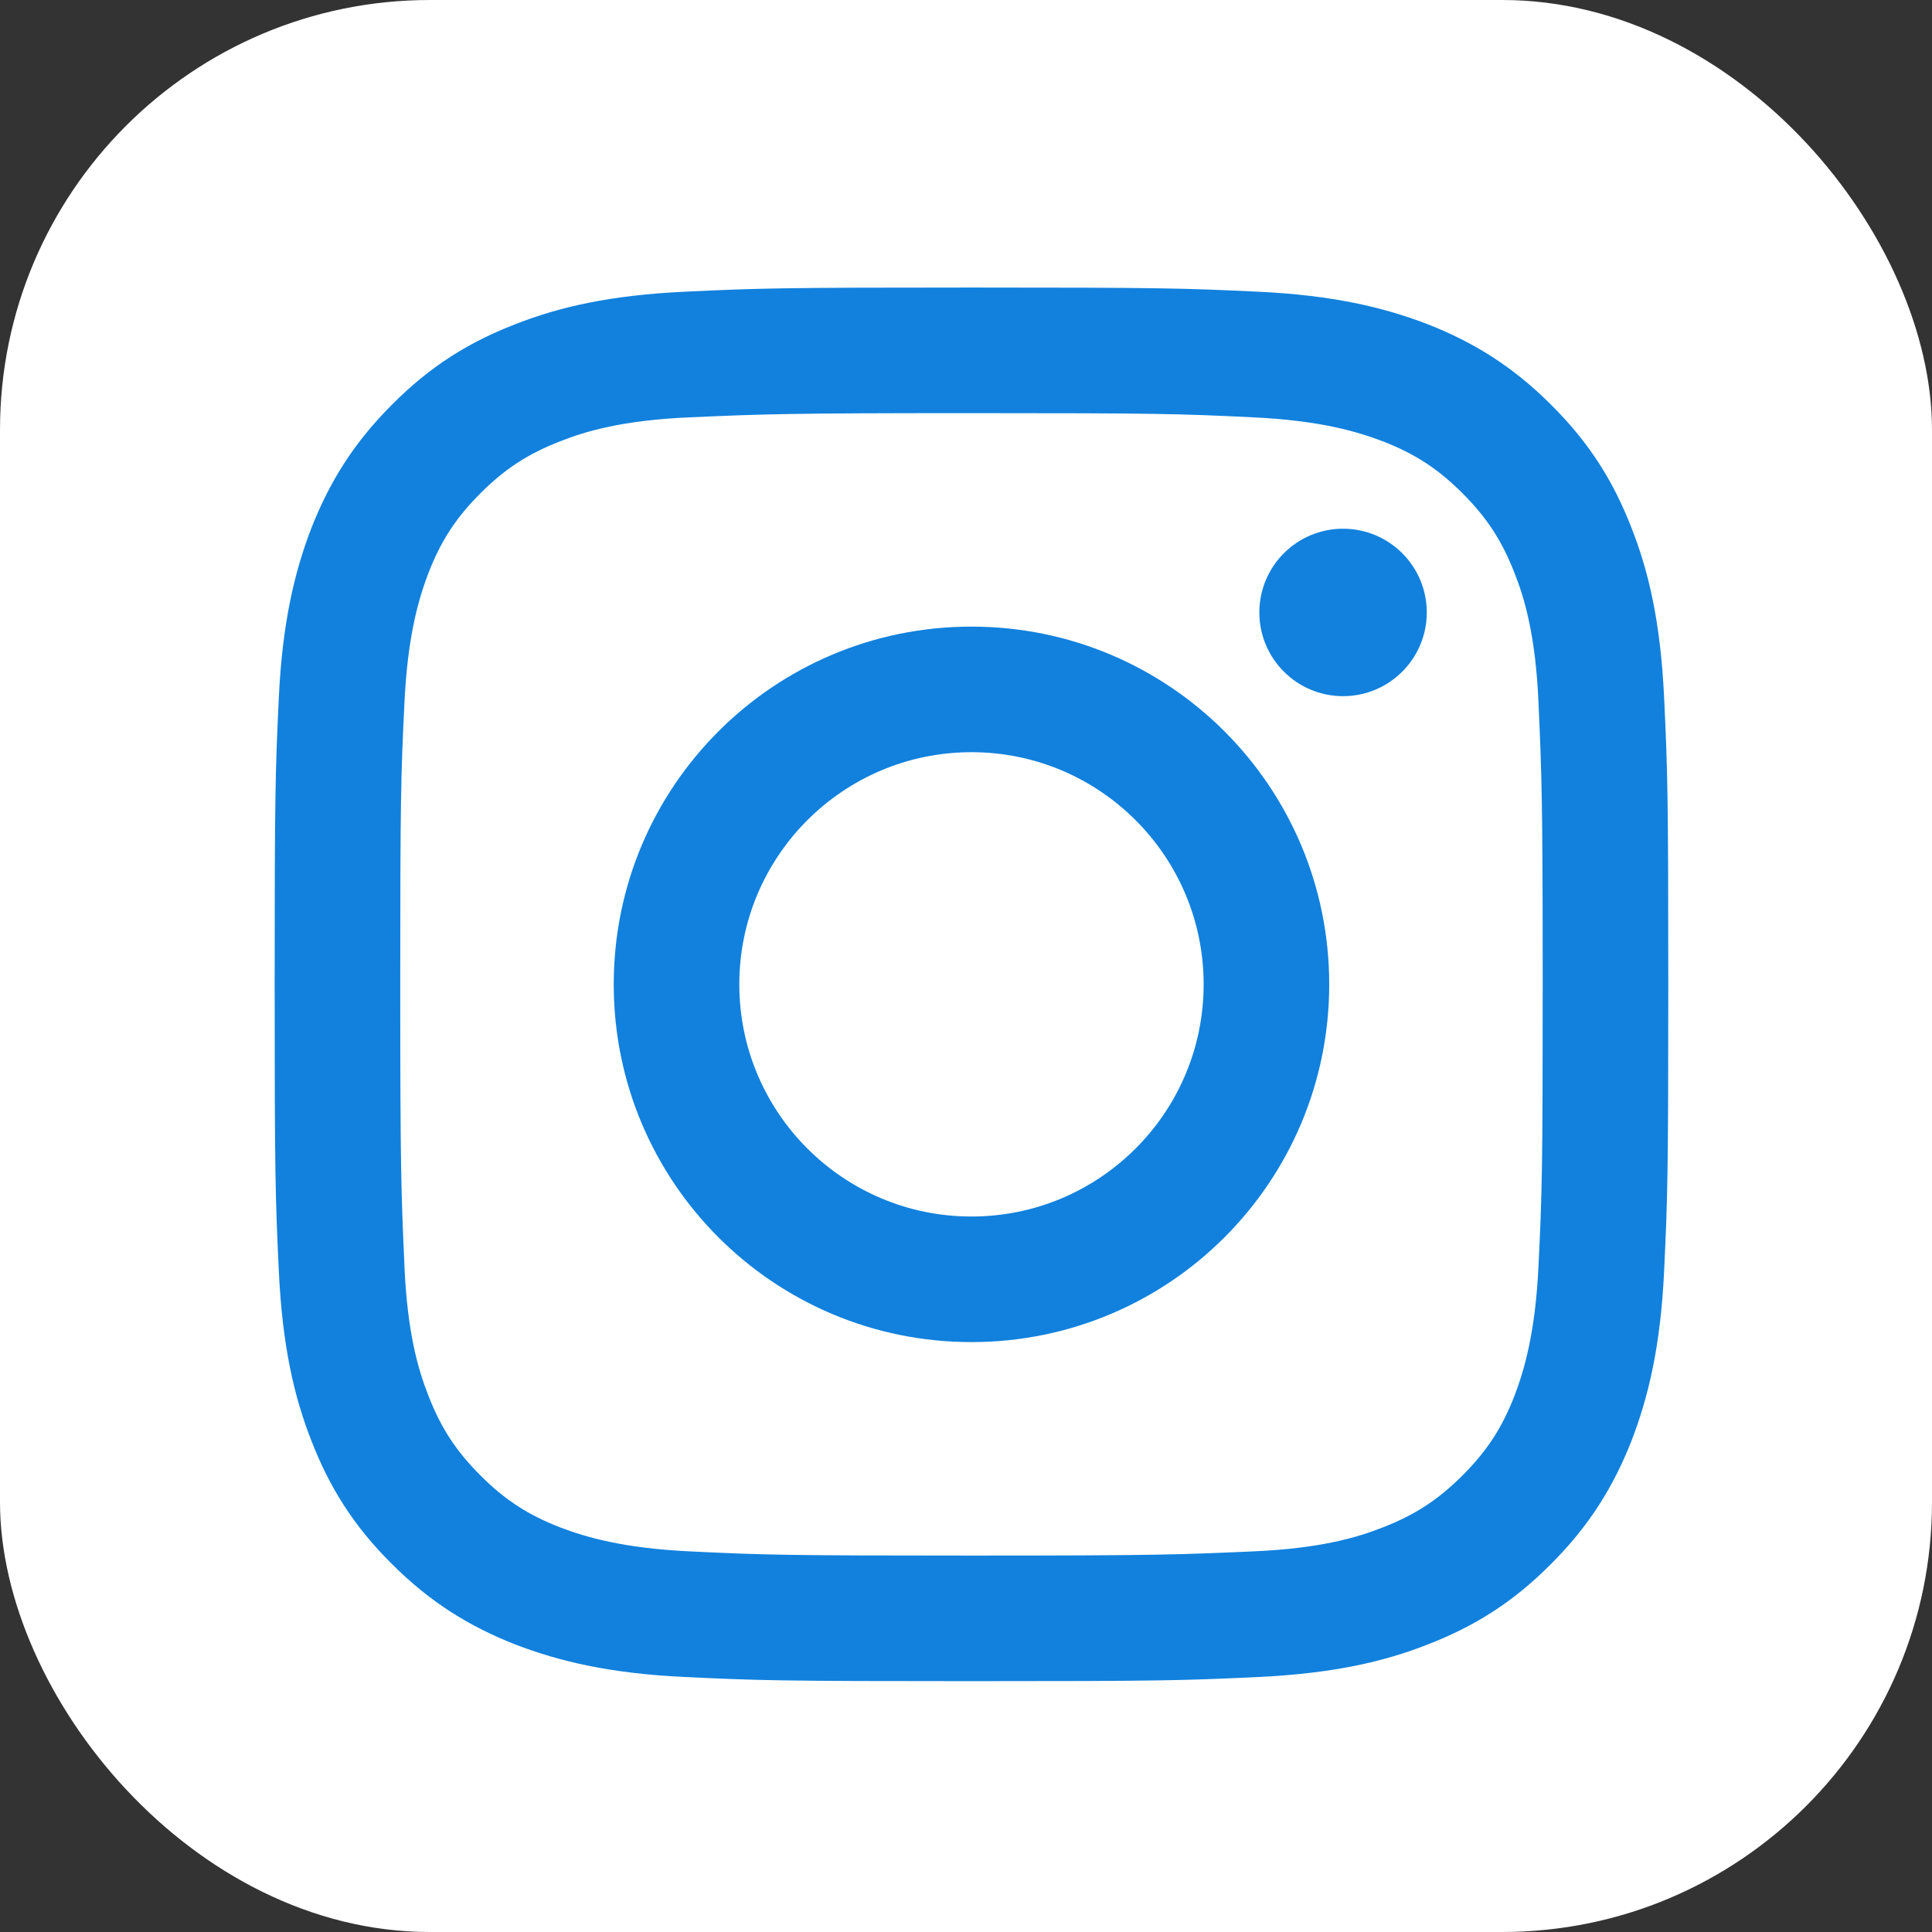
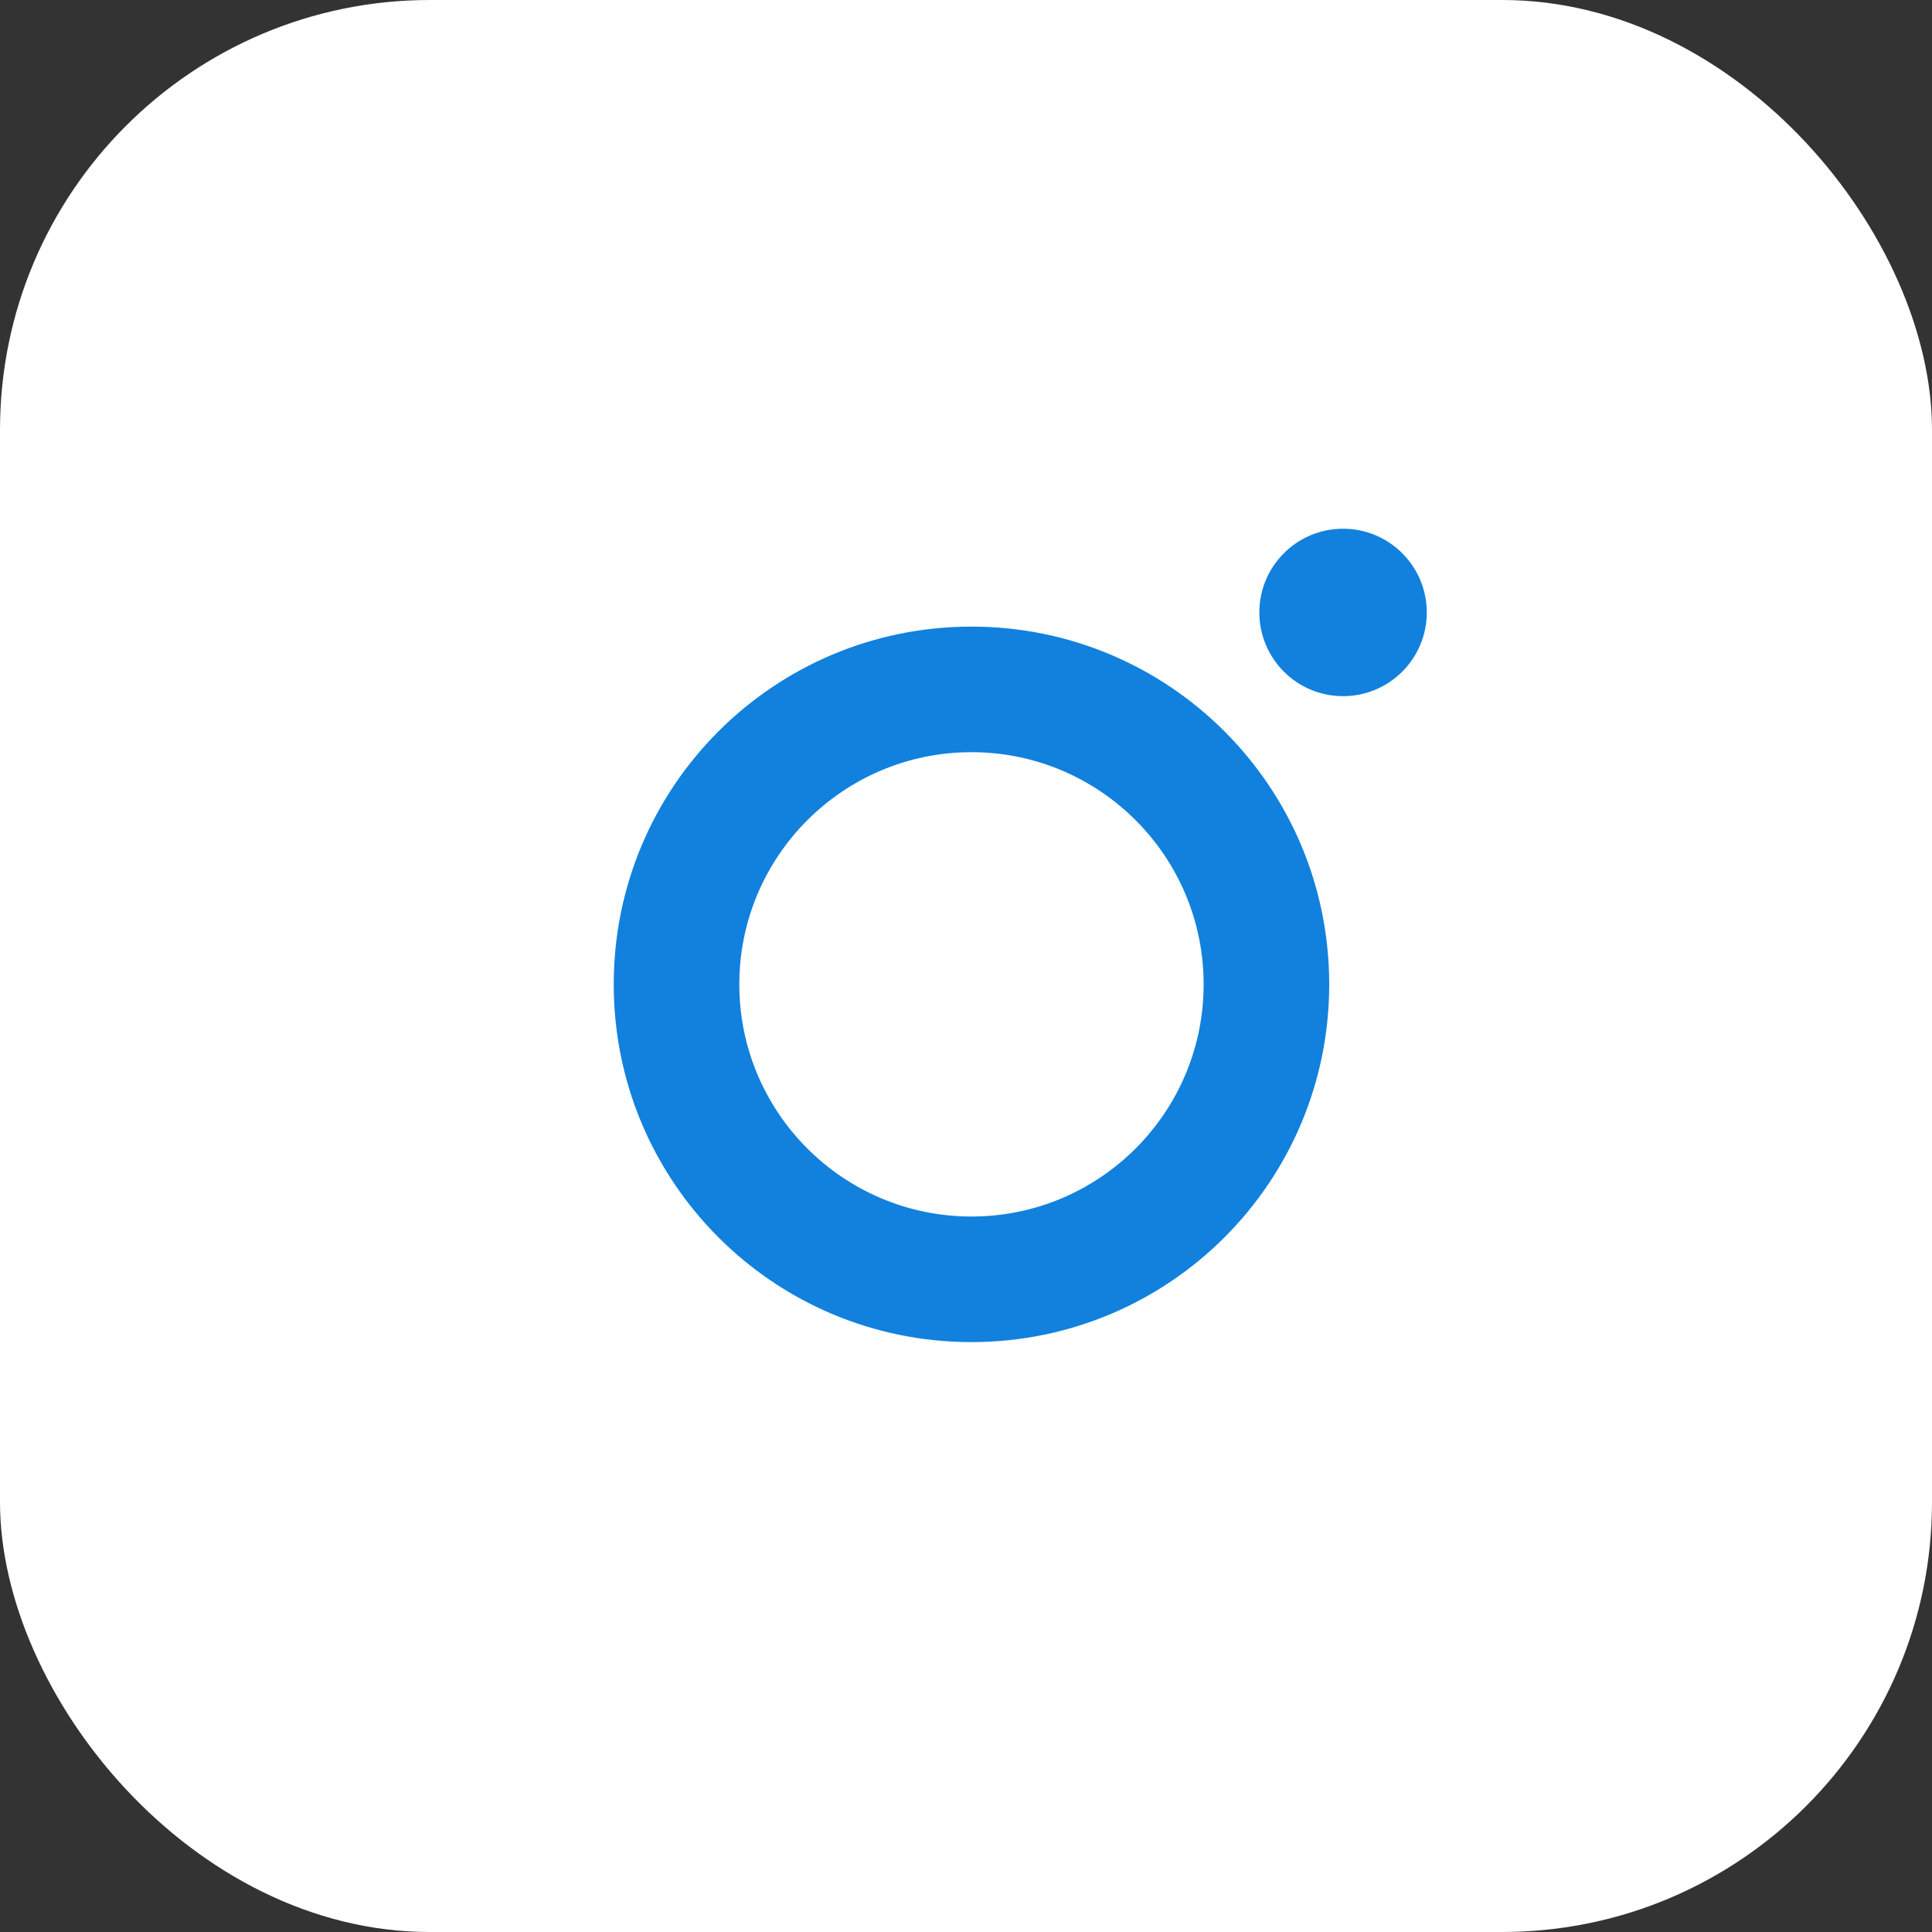
<svg xmlns="http://www.w3.org/2000/svg" id="_レイヤー_2" width="60" height="60" viewBox="0 0 60 60">
  <rect x="0" y="0" width="60" height="60" fill="#333333" stroke="none" />
  <defs>
    <style>.cls-1{fill:#fff;}.cls-2{fill:#1181dd;}</style>
  </defs>
  <g id="_レイヤー_2-2">
    <rect class="cls-1" width="60" height="60" rx="13.35" ry="13.35" />
-     <path class="cls-2" d="m30.17,12.83c5.78,0,6.46.02,8.74.13,2.11.1,3.25.45,4.02.74,1.01.39,1.73.86,2.49,1.62.76.76,1.23,1.48,1.62,2.49.3.76.65,1.91.74,4.02.1,2.28.13,2.97.13,8.74s-.02,6.46-.13,8.74c-.1,2.11-.45,3.25-.74,4.02-.39,1.01-.86,1.73-1.62,2.49s-1.48,1.23-2.49,1.62c-.76.3-1.91.65-4.02.74-2.28.1-2.96.13-8.74.13s-6.46-.02-8.74-.13c-2.11-.1-3.25-.45-4.02-.74-1.01-.39-1.73-.86-2.49-1.62-.76-.76-1.23-1.48-1.62-2.49-.3-.76-.65-1.91-.74-4.02-.1-2.28-.13-2.97-.13-8.74s.02-6.46.13-8.74c.1-2.11.45-3.25.74-4.02.39-1.01.86-1.73,1.62-2.49s1.48-1.23,2.49-1.62c.76-.3,1.91-.65,4.02-.74,2.28-.1,2.97-.13,8.74-.13m0-3.9c-5.88,0-6.61.02-8.92.13-2.3.11-3.88.47-5.25,1.01-1.42.55-2.63,1.29-3.83,2.5-1.2,1.2-1.94,2.41-2.5,3.83-.53,1.38-.9,2.95-1.01,5.25-.11,2.31-.13,3.04-.13,8.92s.02,6.61.13,8.92c.11,2.3.47,3.88,1.01,5.25.55,1.42,1.29,2.63,2.5,3.83,1.2,1.2,2.41,1.94,3.83,2.5,1.38.53,2.95.9,5.25,1.01,2.31.11,3.04.13,8.92.13s6.61-.02,8.92-.13c2.3-.11,3.88-.47,5.25-1.01,1.42-.55,2.63-1.29,3.83-2.5,1.2-1.2,1.94-2.41,2.5-3.83.53-1.38.9-2.95,1.01-5.25.11-2.31.13-3.04.13-8.92s-.02-6.61-.13-8.92c-.11-2.3-.47-3.88-1.01-5.25-.55-1.42-1.29-2.63-2.5-3.83-1.2-1.2-2.41-1.94-3.83-2.5-1.38-.53-2.95-.9-5.25-1.01-2.31-.11-3.04-.13-8.92-.13h0Z" />
    <path class="cls-2" d="m30.17,19.46c-6.14,0-11.11,4.97-11.11,11.11s4.97,11.11,11.11,11.11,11.11-4.97,11.11-11.11-4.97-11.11-11.11-11.11Zm0,18.32c-3.98,0-7.21-3.23-7.21-7.21s3.23-7.21,7.21-7.21,7.21,3.23,7.21,7.21-3.23,7.21-7.21,7.21Z" />
    <circle class="cls-2" cx="41.71" cy="19.02" r="2.6" />
  </g>
</svg>